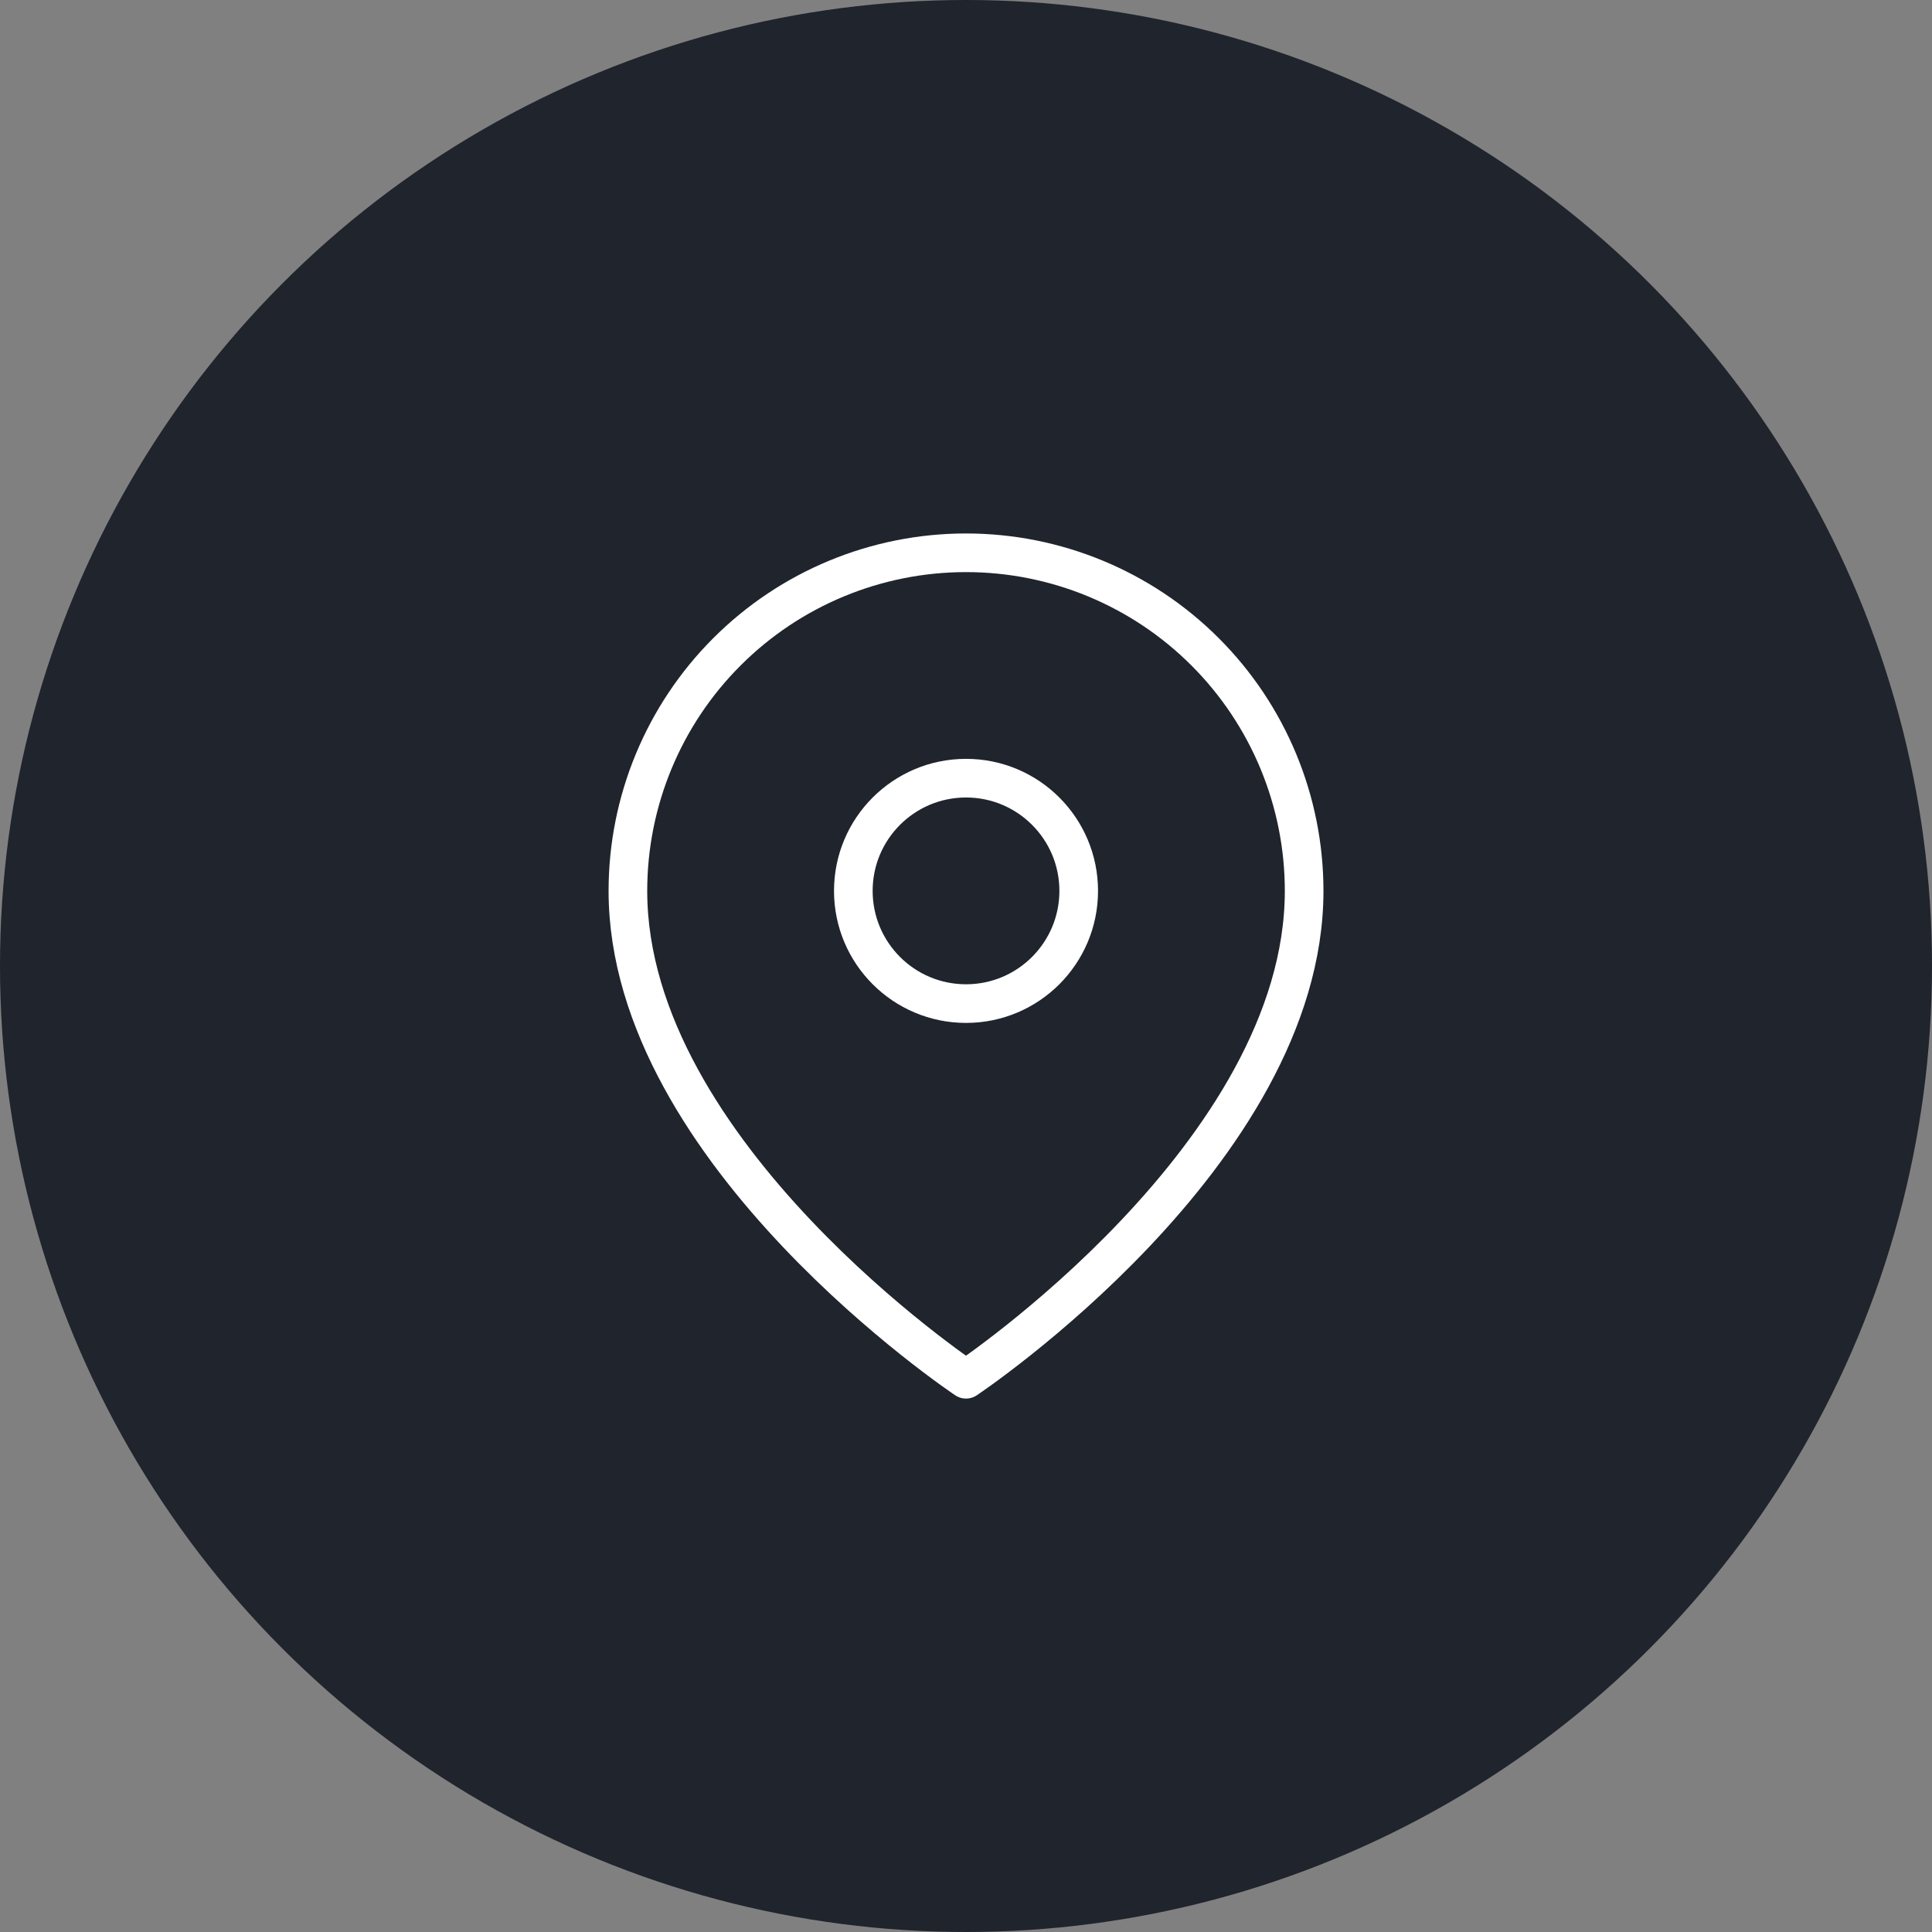
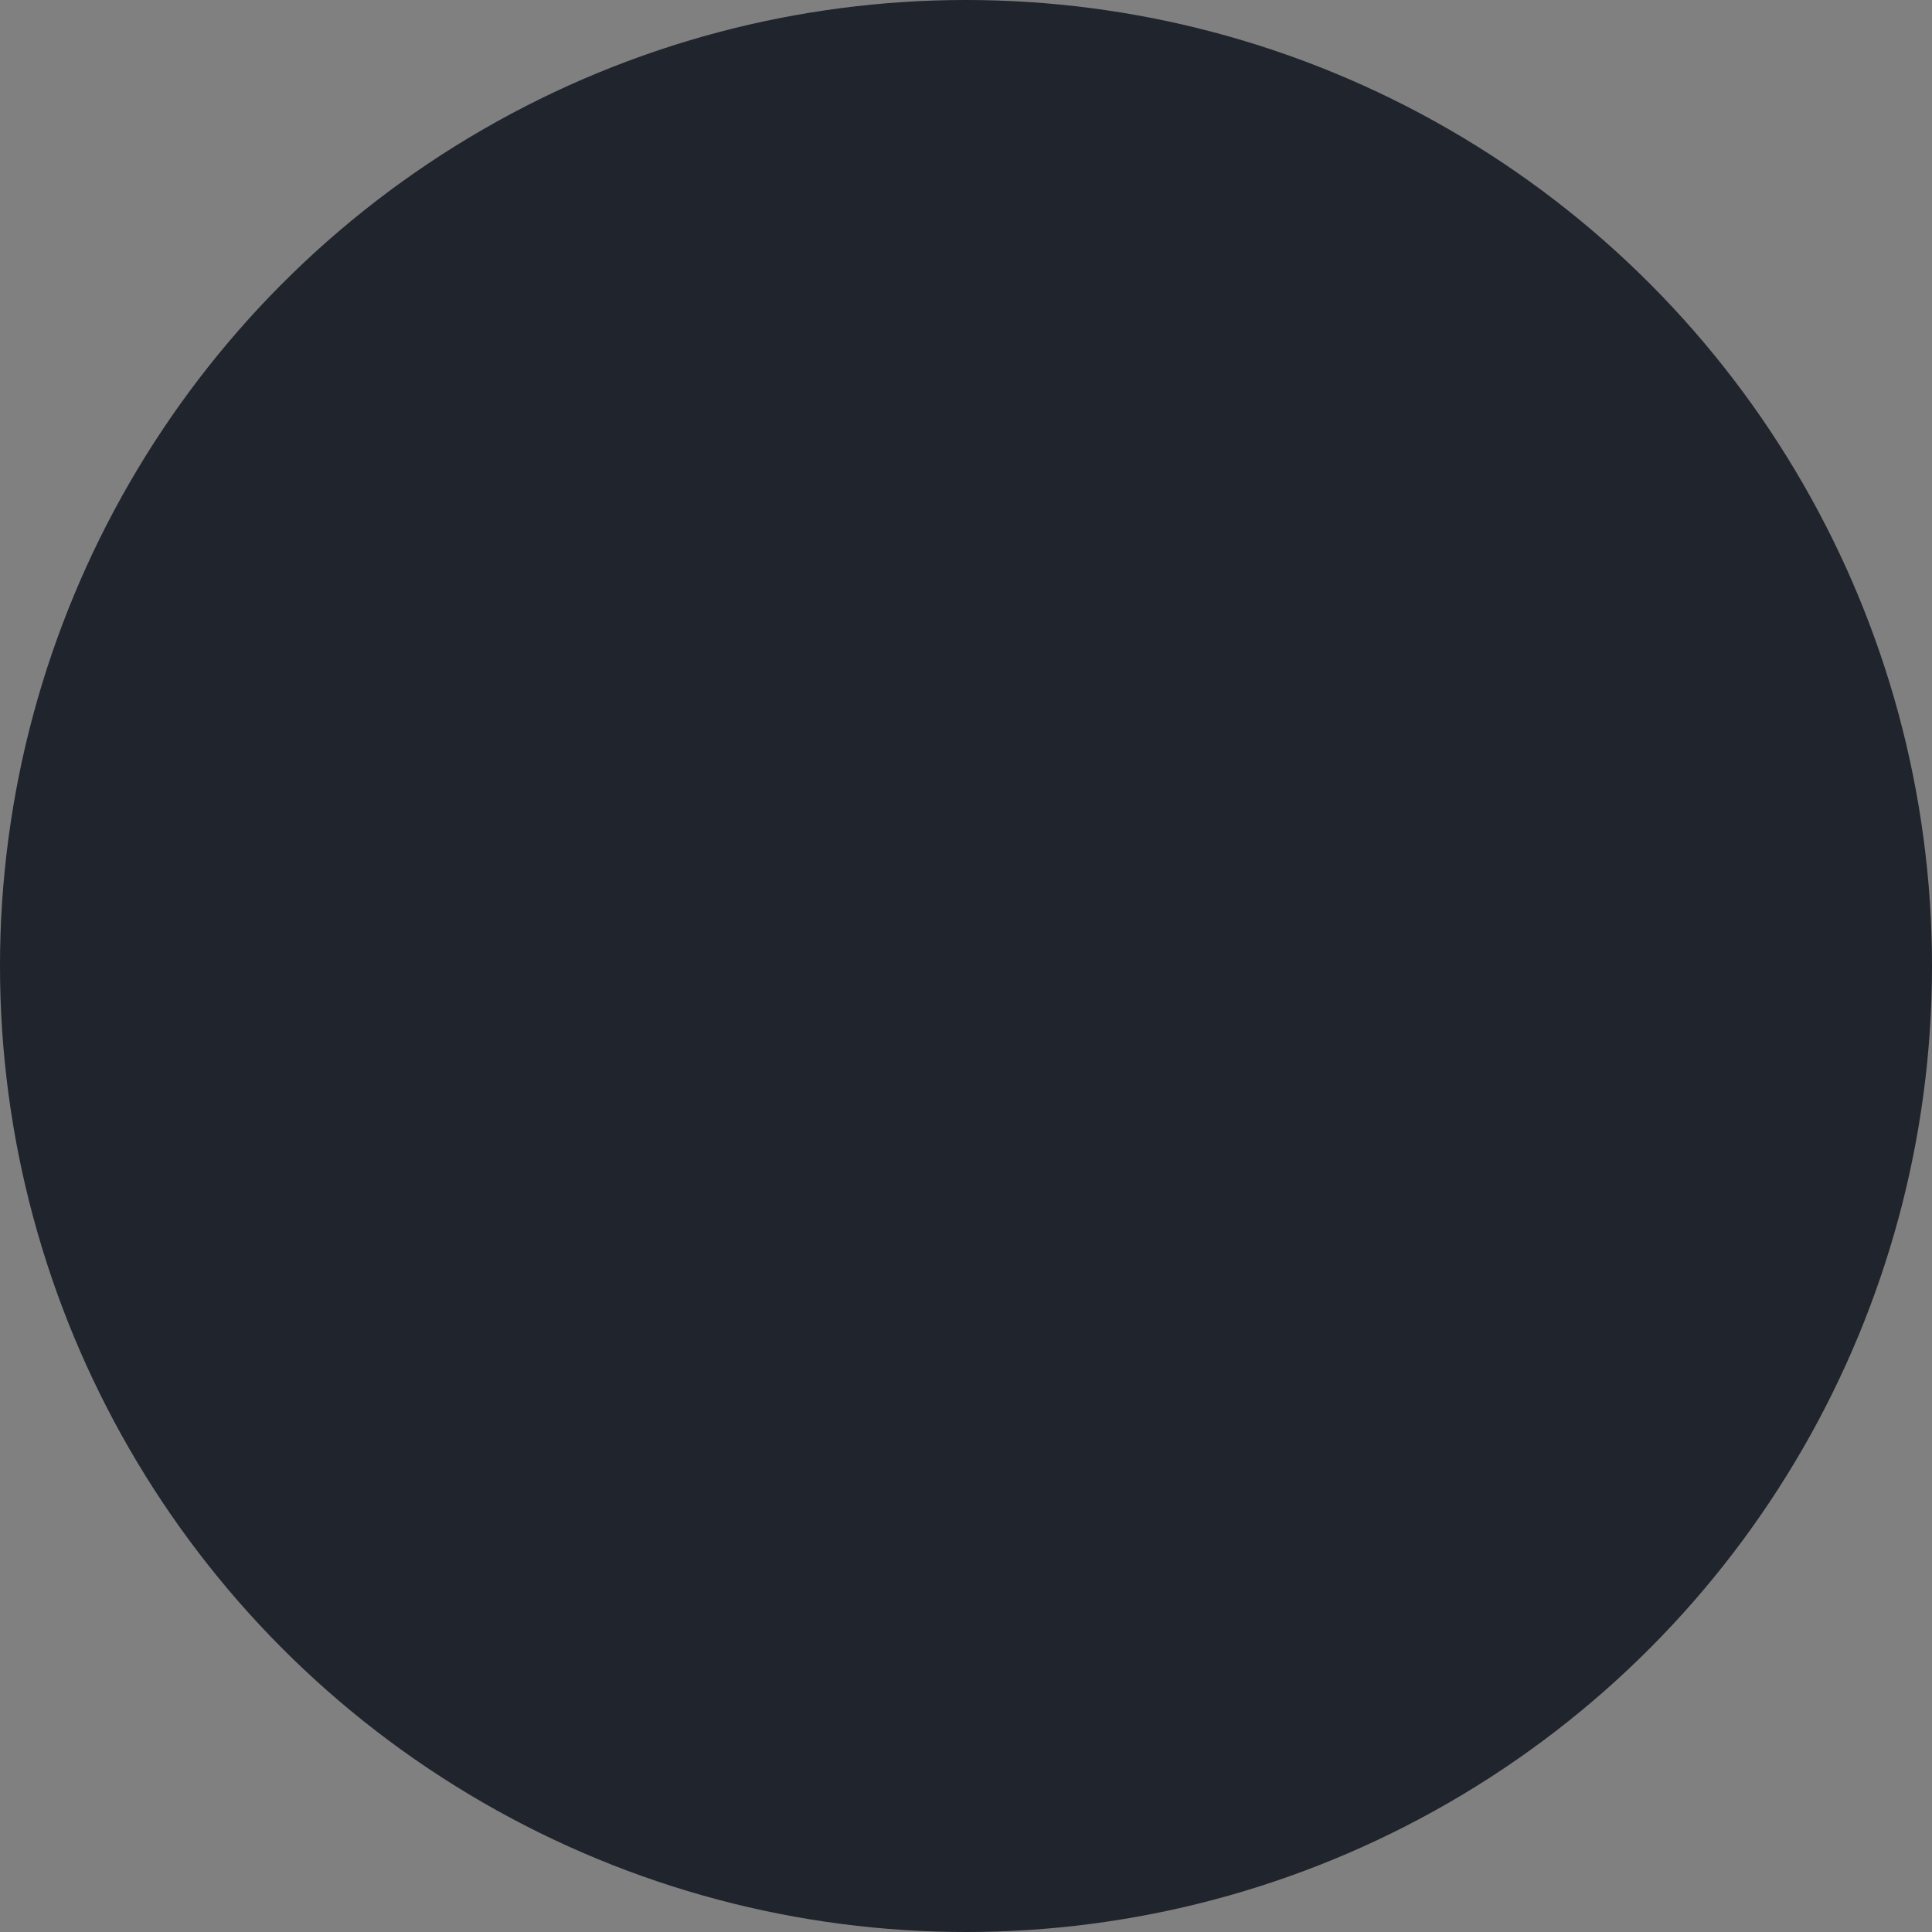
<svg xmlns="http://www.w3.org/2000/svg" width="50" height="50" viewBox="0 0 50 50" fill="none">
  <rect x="0" y="0" width="50" height="50" fill="#808080" stroke="none" />
  <circle cx="25" cy="25" r="25" fill="#1F242D" />
  <g clip-path="url(#clip0_10420_1332)">
    <path d="M33.751 23.056C33.751 29.861 25 35.695 25 35.695C25 35.695 16.25 29.861 16.25 23.056C16.25 20.735 17.172 18.509 18.813 16.869C20.454 15.227 22.68 14.306 25 14.306C27.321 14.306 29.547 15.227 31.188 16.869C32.829 18.509 33.751 20.735 33.751 23.056Z" stroke="white" stroke-linecap="round" stroke-linejoin="round" />
    <path d="M25.001 25.973C26.611 25.973 27.917 24.667 27.917 23.056C27.917 21.445 26.611 20.139 25.001 20.139C23.39 20.139 22.084 21.445 22.084 23.056C22.084 24.667 23.39 25.973 25.001 25.973Z" stroke="white" stroke-linecap="round" stroke-linejoin="round" />
  </g>
  <defs>
    <clipPath id="clip0_10420_1332">
-       <rect width="23.333" height="23.333" fill="white" transform="translate(13.334 13.334)" />
-     </clipPath>
+       </clipPath>
  </defs>
</svg>